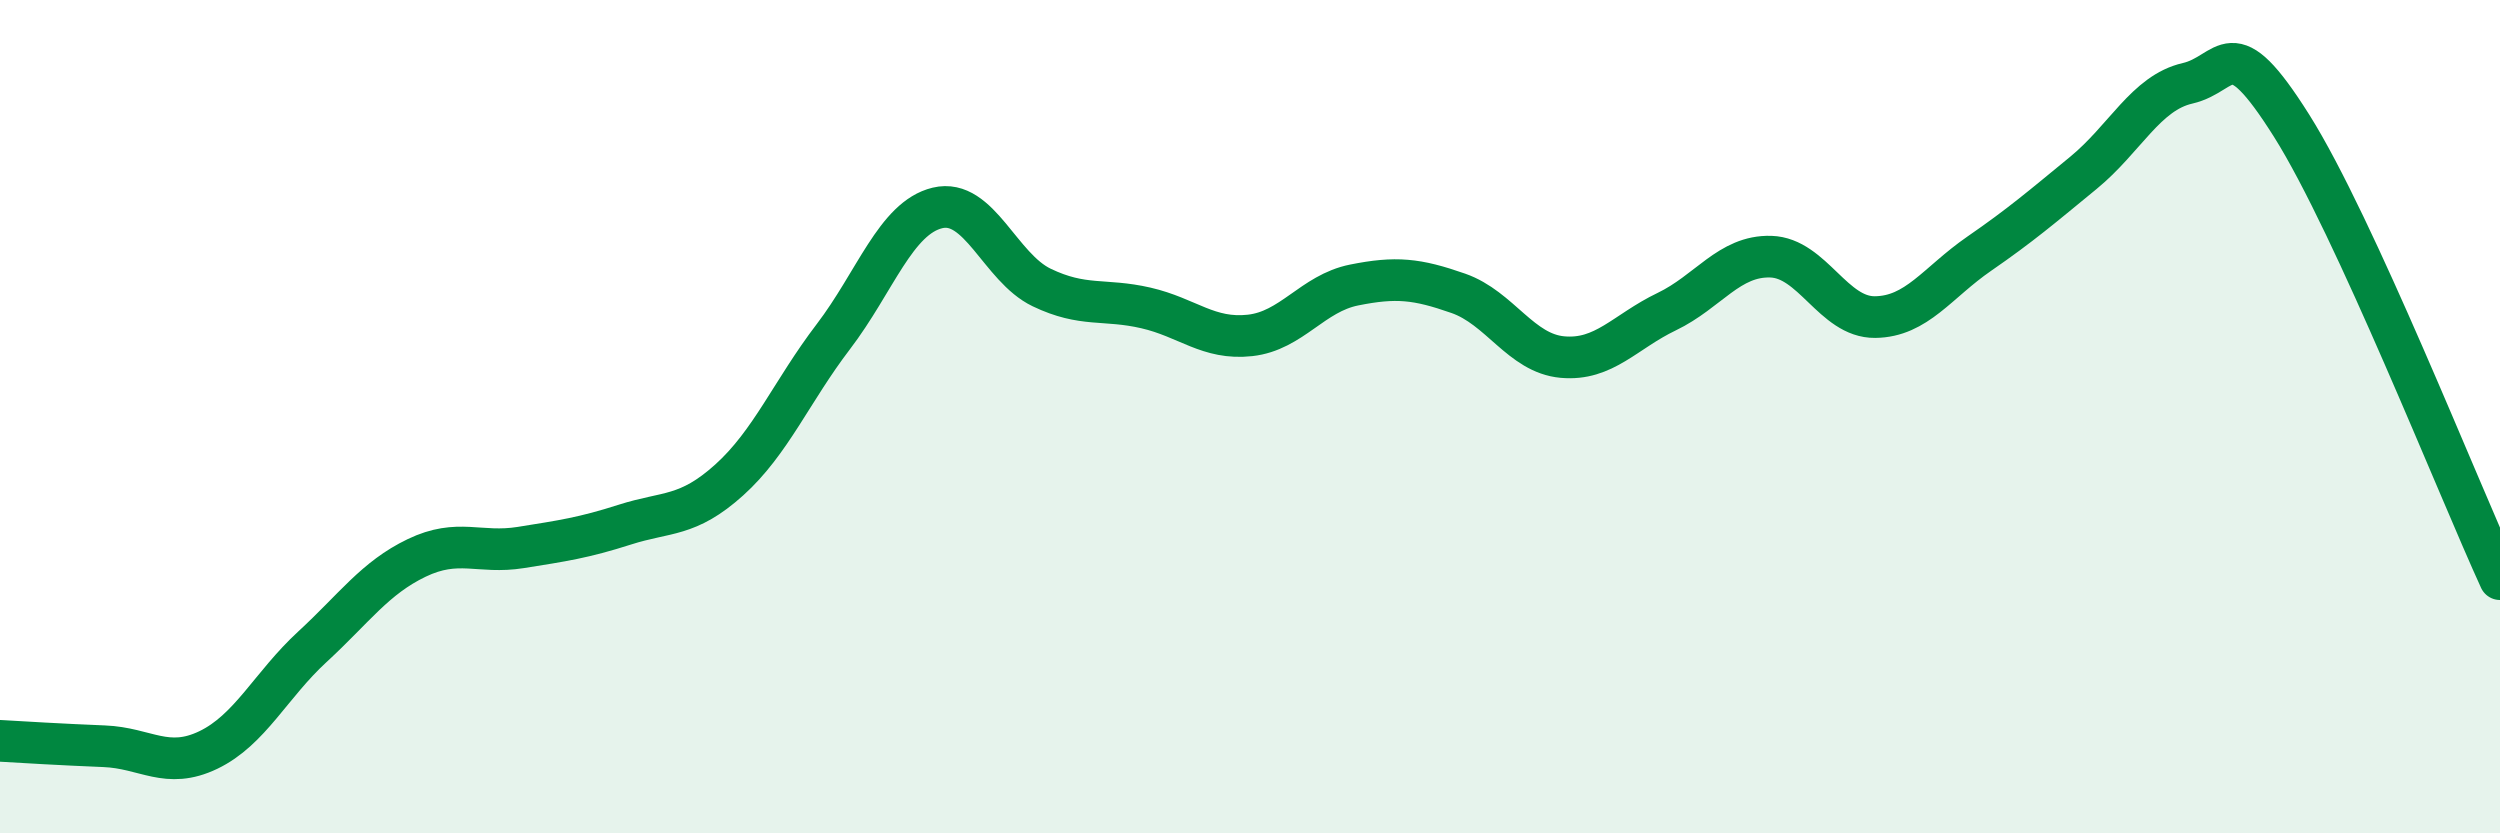
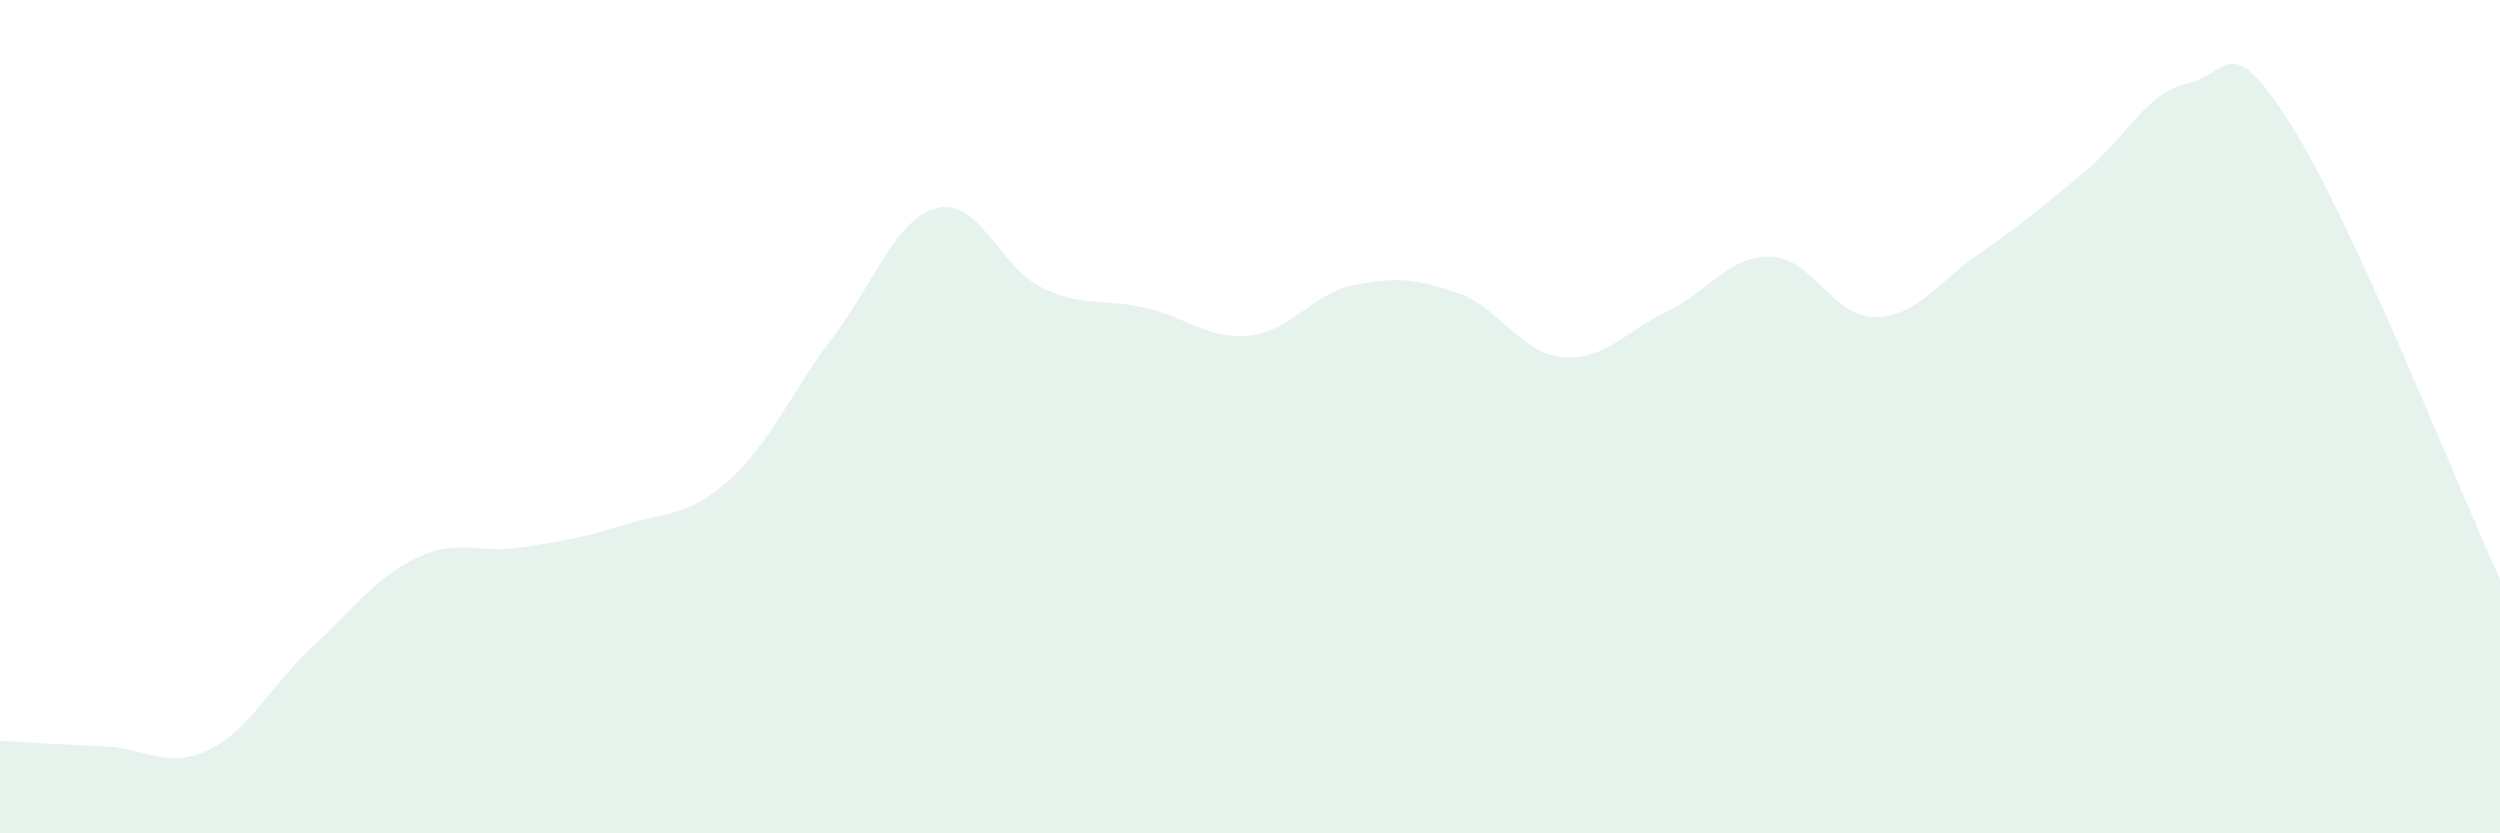
<svg xmlns="http://www.w3.org/2000/svg" width="60" height="20" viewBox="0 0 60 20">
  <path d="M 0,17.78 C 0.5,17.81 1.5,17.87 2.5,17.91 C 3.5,17.95 4,18.48 5,18 C 6,17.52 6.5,16.44 7.5,15.52 C 8.5,14.6 9,13.87 10,13.39 C 11,12.91 11.5,13.3 12.5,13.14 C 13.5,12.98 14,12.91 15,12.59 C 16,12.27 16.5,12.42 17.5,11.52 C 18.5,10.62 19,9.39 20,8.08 C 21,6.77 21.5,5.23 22.5,4.99 C 23.5,4.75 24,6.42 25,6.9 C 26,7.38 26.5,7.16 27.5,7.39 C 28.5,7.62 29,8.16 30,8.05 C 31,7.94 31.5,7.04 32.5,6.84 C 33.5,6.64 34,6.69 35,7.04 C 36,7.39 36.5,8.48 37.5,8.57 C 38.5,8.66 39,7.96 40,7.48 C 41,7 41.5,6.13 42.5,6.16 C 43.5,6.19 44,7.62 45,7.61 C 46,7.6 46.5,6.78 47.5,6.09 C 48.5,5.4 49,4.97 50,4.15 C 51,3.33 51.5,2.23 52.5,2 C 53.5,1.77 53.5,0.64 55,3.02 C 56.5,5.4 59,11.72 60,13.9L60 20L0 20Z" fill="#008740" opacity="0.1" stroke-linecap="round" stroke-linejoin="round" />
-   <path d="M 0,17.78 C 0.5,17.81 1.5,17.87 2.5,17.91 C 3.5,17.95 4,18.48 5,18 C 6,17.52 6.5,16.44 7.5,15.52 C 8.5,14.6 9,13.87 10,13.39 C 11,12.91 11.5,13.3 12.5,13.14 C 13.5,12.98 14,12.91 15,12.59 C 16,12.27 16.5,12.42 17.5,11.52 C 18.5,10.62 19,9.39 20,8.08 C 21,6.77 21.5,5.23 22.5,4.99 C 23.5,4.75 24,6.42 25,6.9 C 26,7.38 26.5,7.16 27.5,7.39 C 28.5,7.62 29,8.16 30,8.05 C 31,7.94 31.5,7.04 32.5,6.84 C 33.5,6.64 34,6.69 35,7.04 C 36,7.39 36.5,8.48 37.5,8.57 C 38.5,8.66 39,7.96 40,7.48 C 41,7 41.5,6.13 42.5,6.16 C 43.5,6.19 44,7.62 45,7.61 C 46,7.6 46.5,6.78 47.5,6.09 C 48.5,5.4 49,4.97 50,4.15 C 51,3.33 51.5,2.23 52.5,2 C 53.5,1.77 53.5,0.64 55,3.02 C 56.5,5.4 59,11.72 60,13.9" stroke="#008740" stroke-width="1" fill="none" stroke-linecap="round" stroke-linejoin="round" />
</svg>